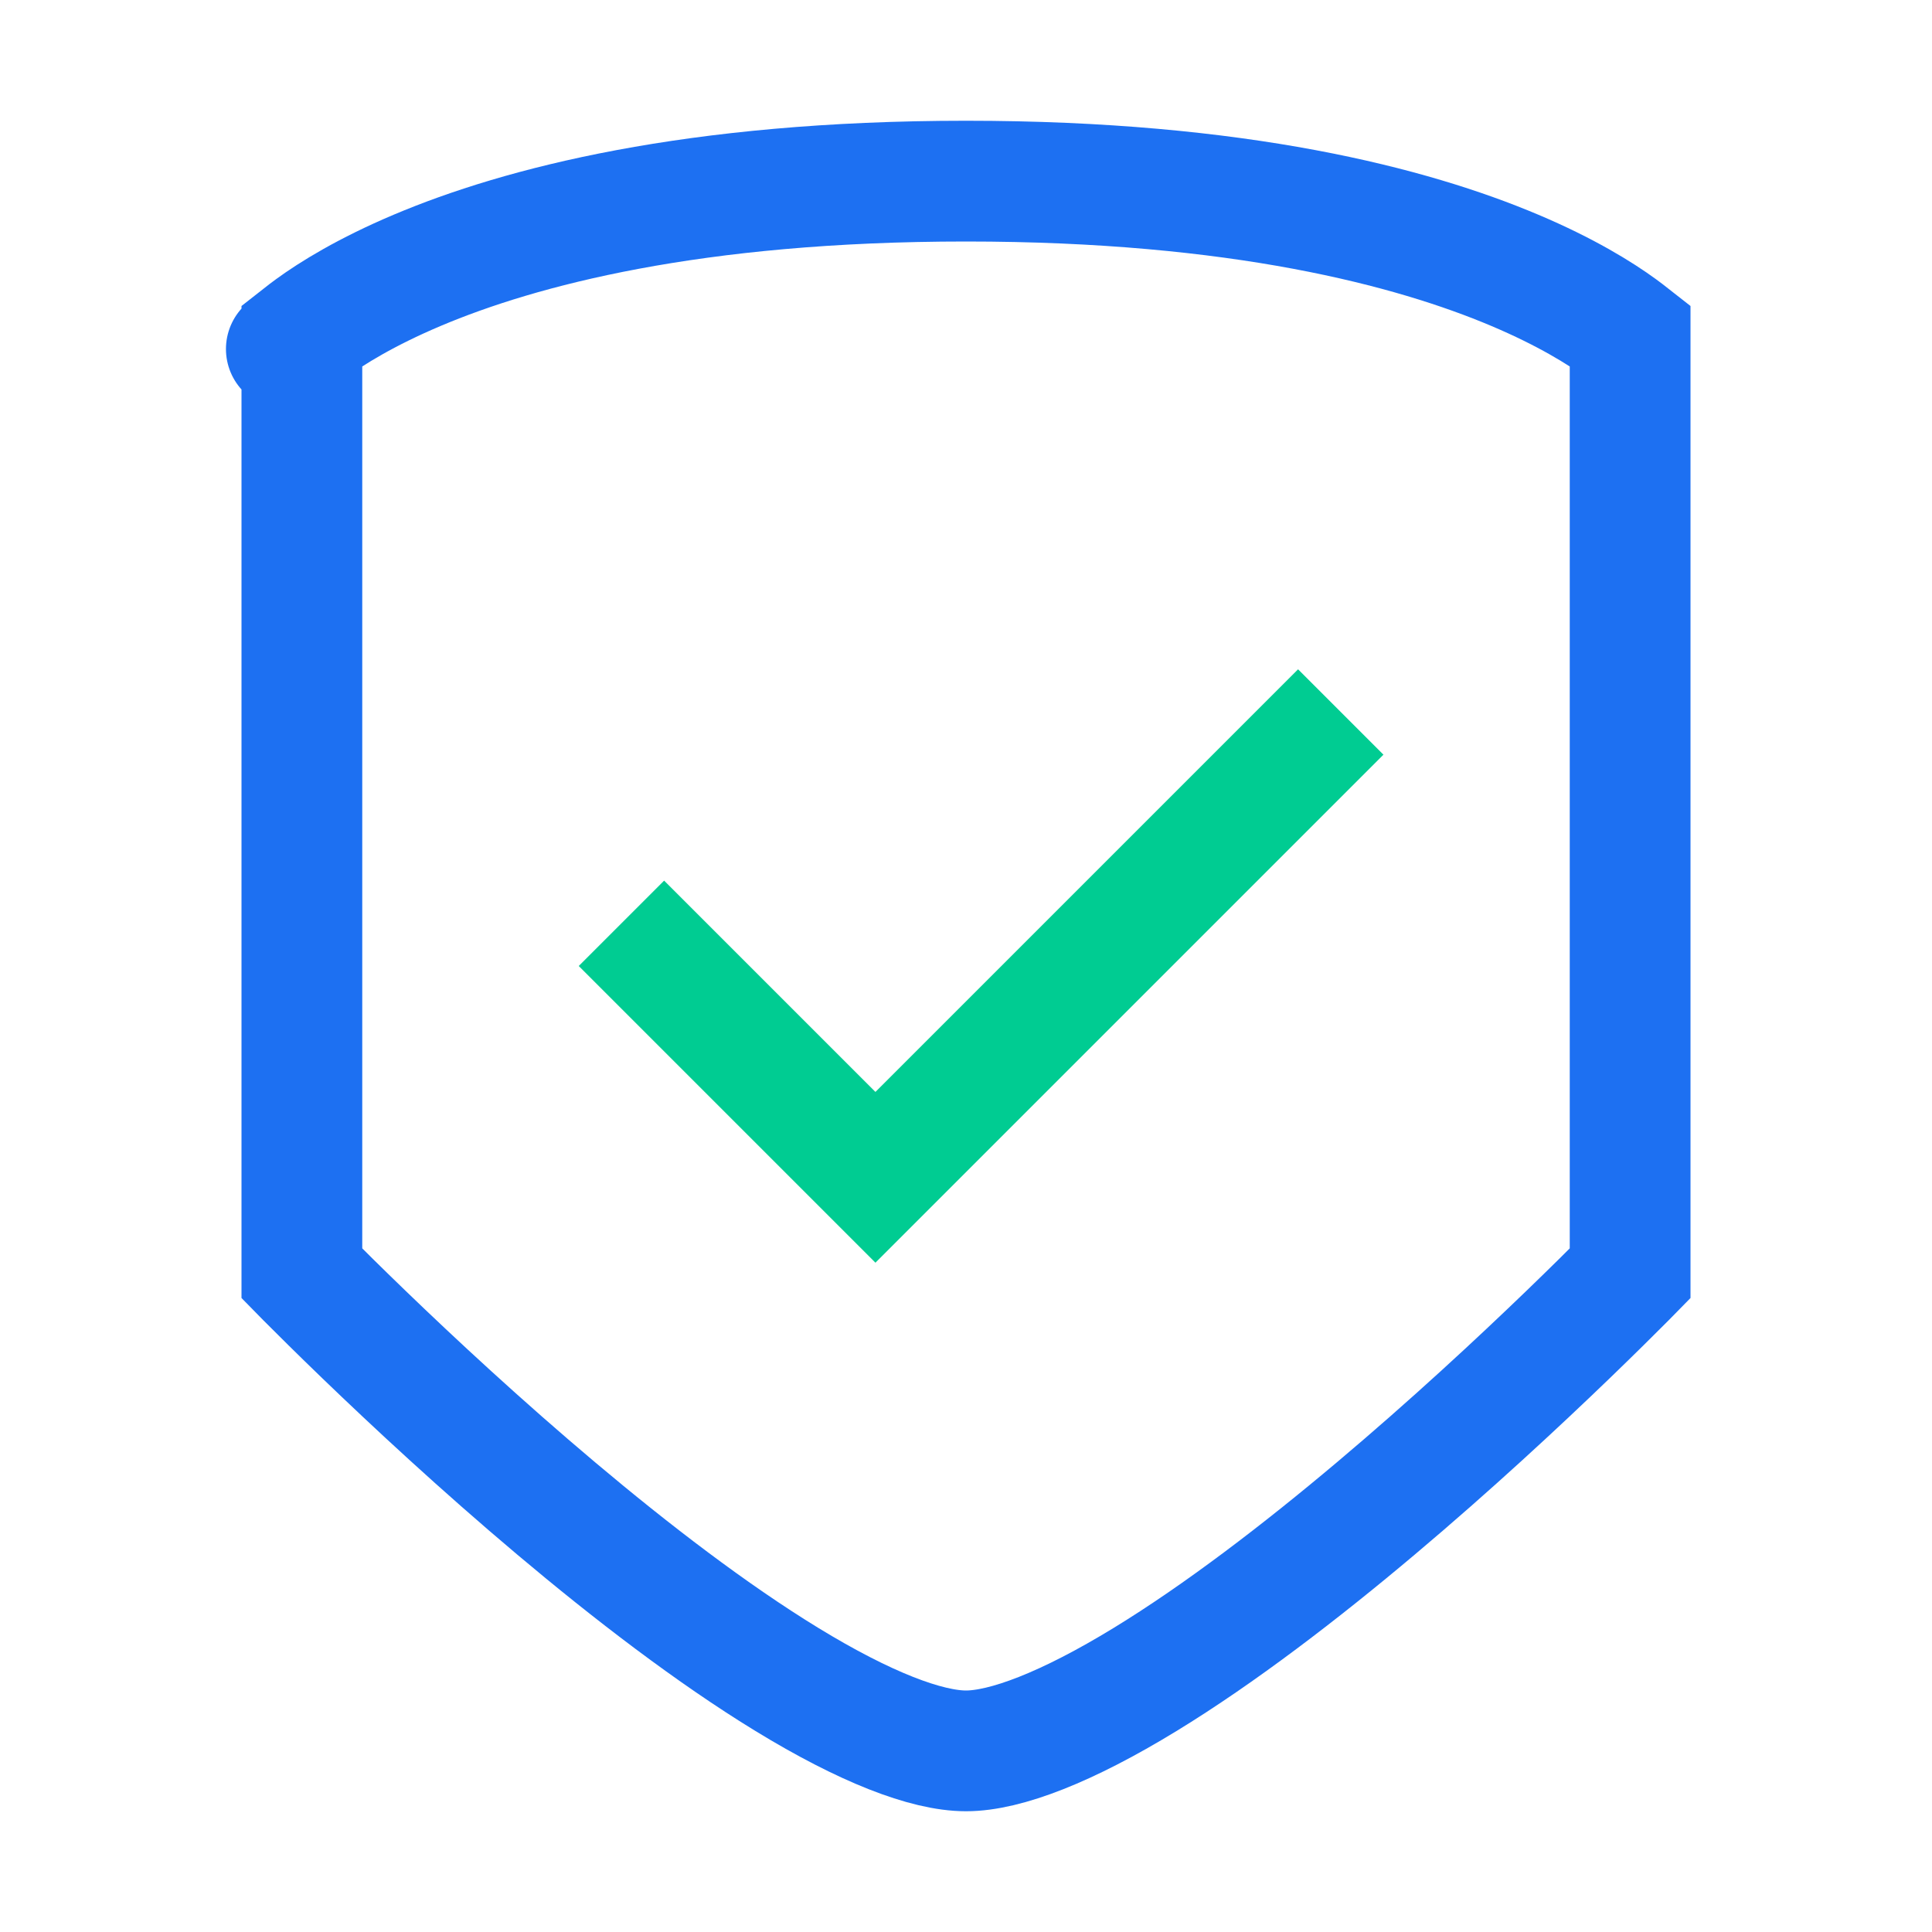
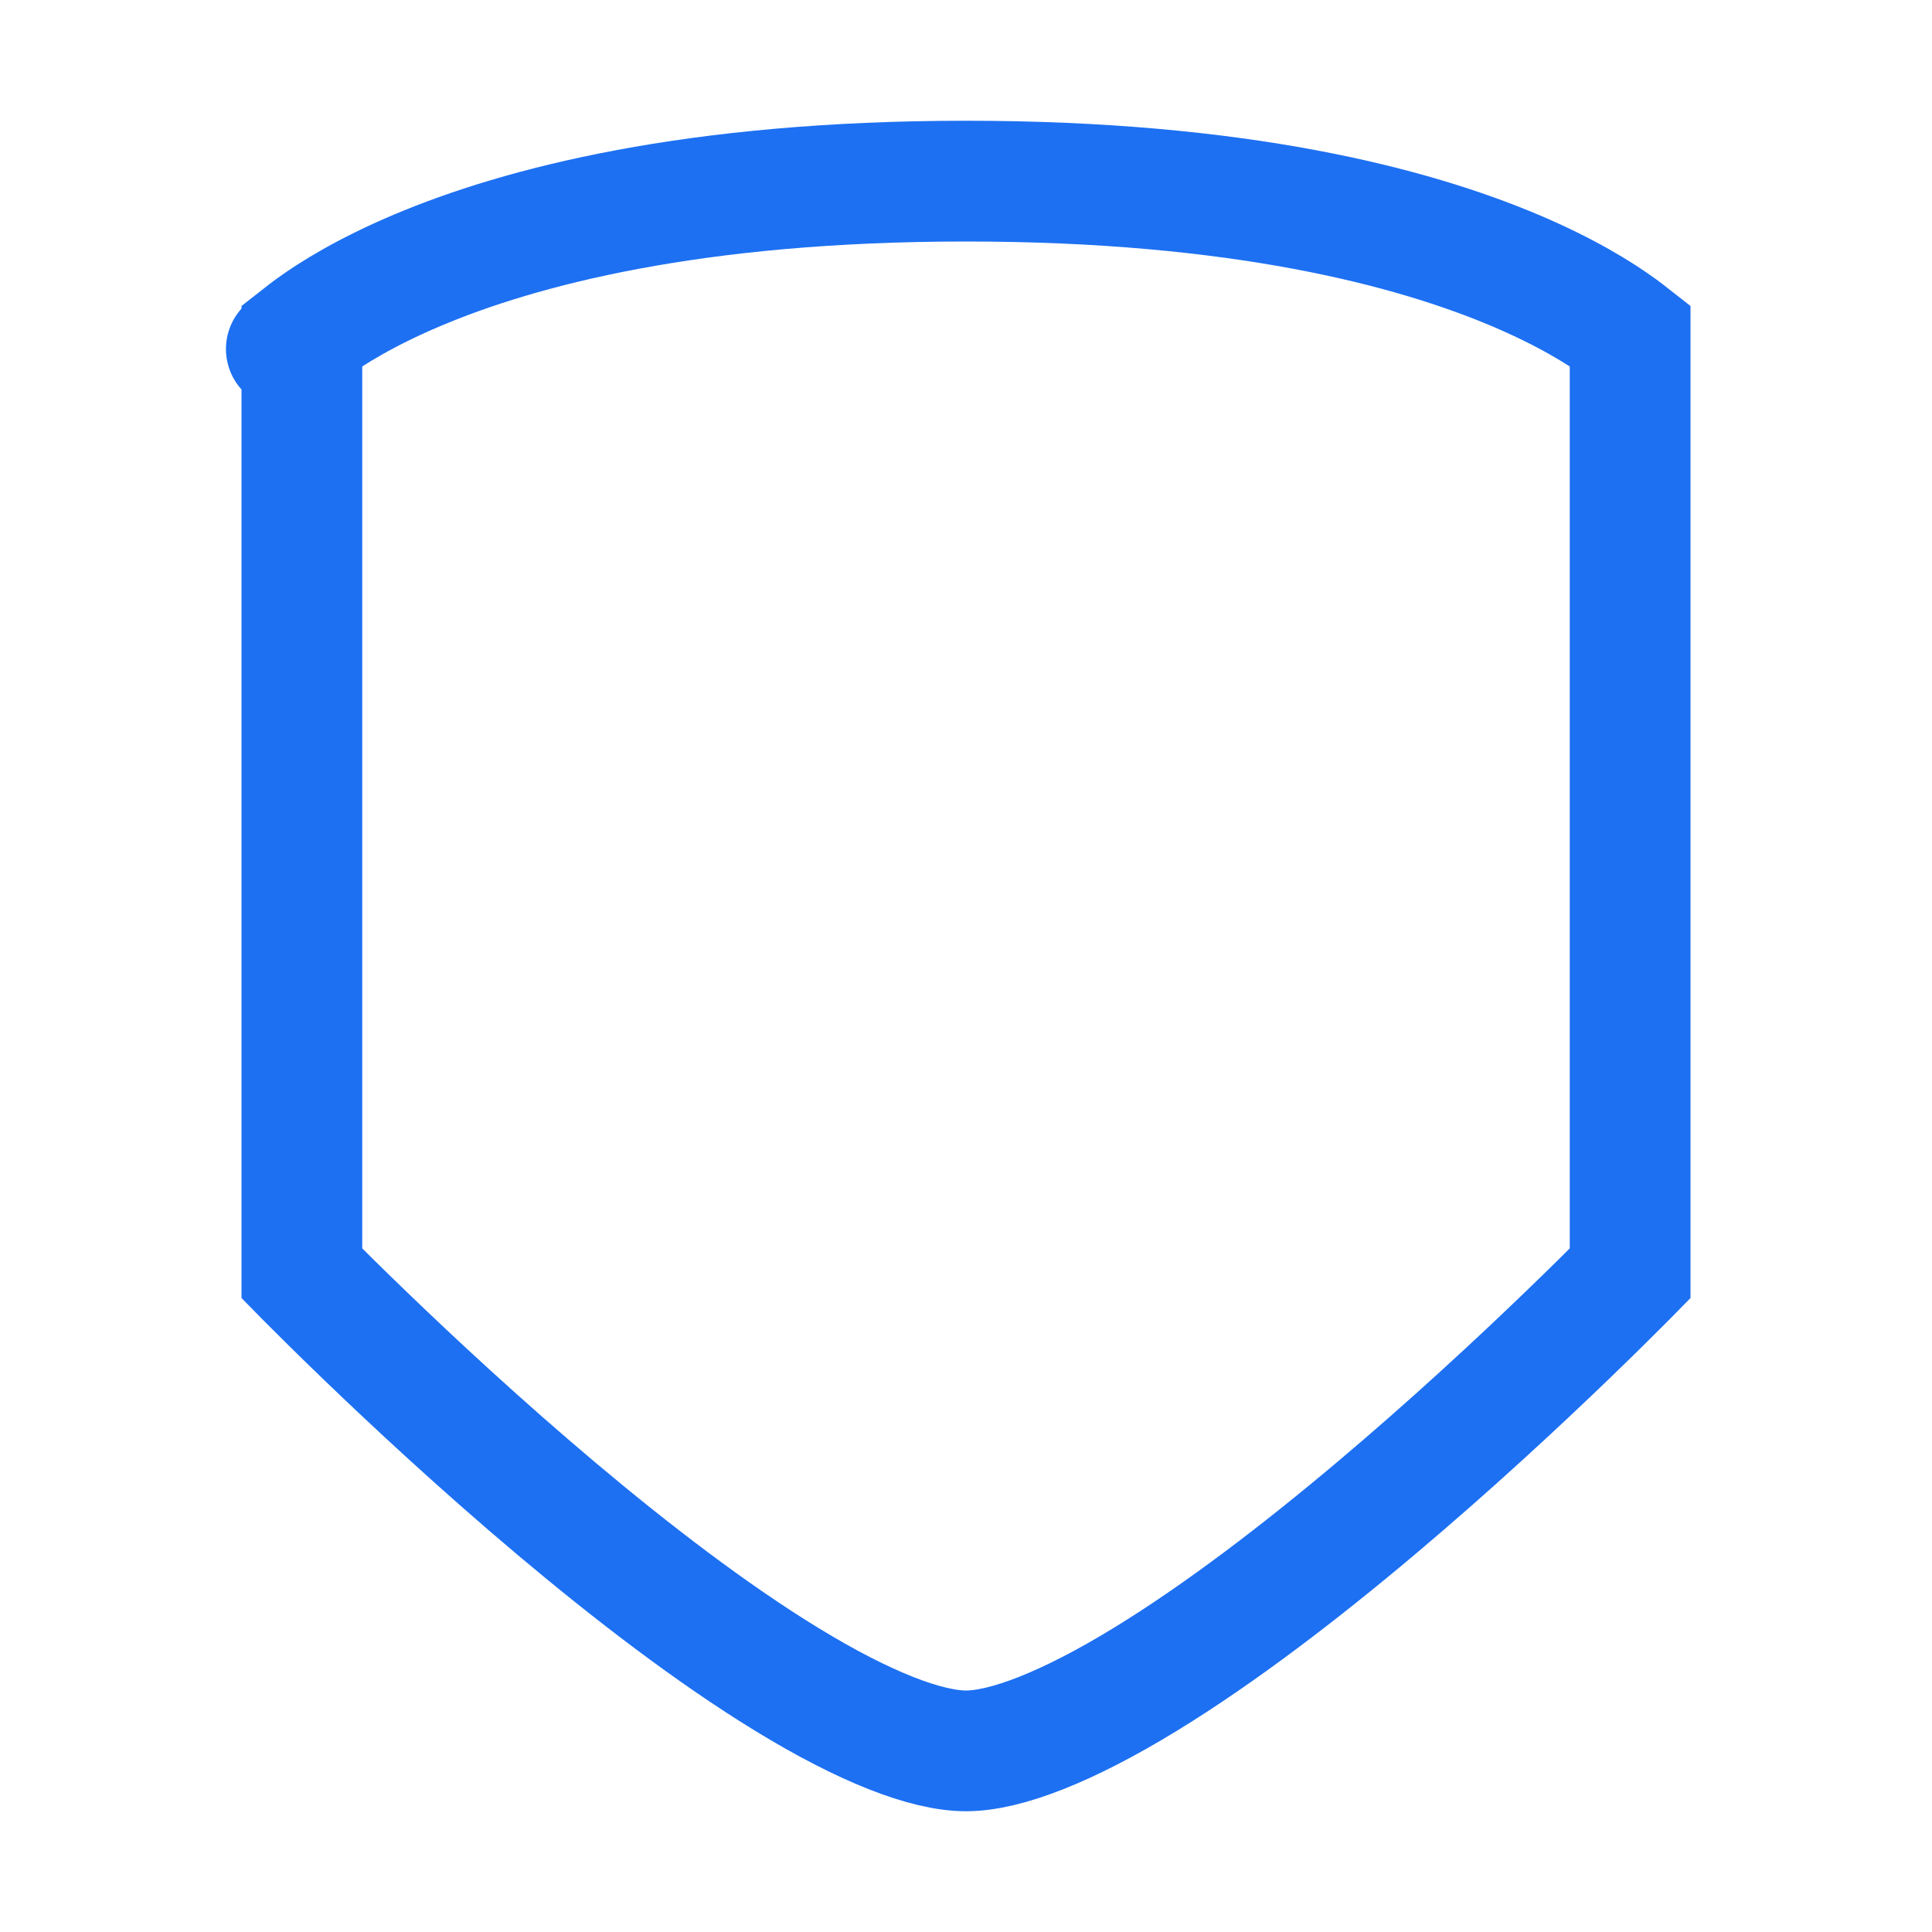
<svg xmlns="http://www.w3.org/2000/svg" width="64" height="64" viewBox="0 0 64 64" fill="none">
  <path d="M10 11.109C10.093 11.036 10.199 10.954 10.319 10.867C10.995 10.374 12.123 9.672 13.824 8.953C17.223 7.517 22.952 6 32 6C41.048 6 46.777 7.517 50.176 8.953C51.877 9.672 53.005 10.374 53.681 10.867C53.801 10.954 53.907 11.036 54 11.109V42.183C53.957 42.227 53.912 42.272 53.864 42.32C53.41 42.776 52.751 43.43 51.936 44.216C50.303 45.79 48.053 47.883 45.575 49.97C43.089 52.065 40.414 54.118 37.929 55.637C35.352 57.212 33.311 58 32 58C30.689 58 28.648 57.212 26.071 55.637C23.586 54.118 20.911 52.065 18.425 49.97C15.947 47.883 13.697 45.79 12.064 44.216C11.249 43.43 10.59 42.776 10.136 42.32C10.088 42.272 10.043 42.227 10 42.183V11.109ZM9.485 11.562C9.484 11.563 9.484 11.562 9.485 11.562L9.485 11.562Z" stroke="#1D70F2" stroke-width="4" />
-   <path d="M22 32L29 39L43 25" stroke="#00CC92" stroke-width="4" stroke-linecap="square" />
</svg>